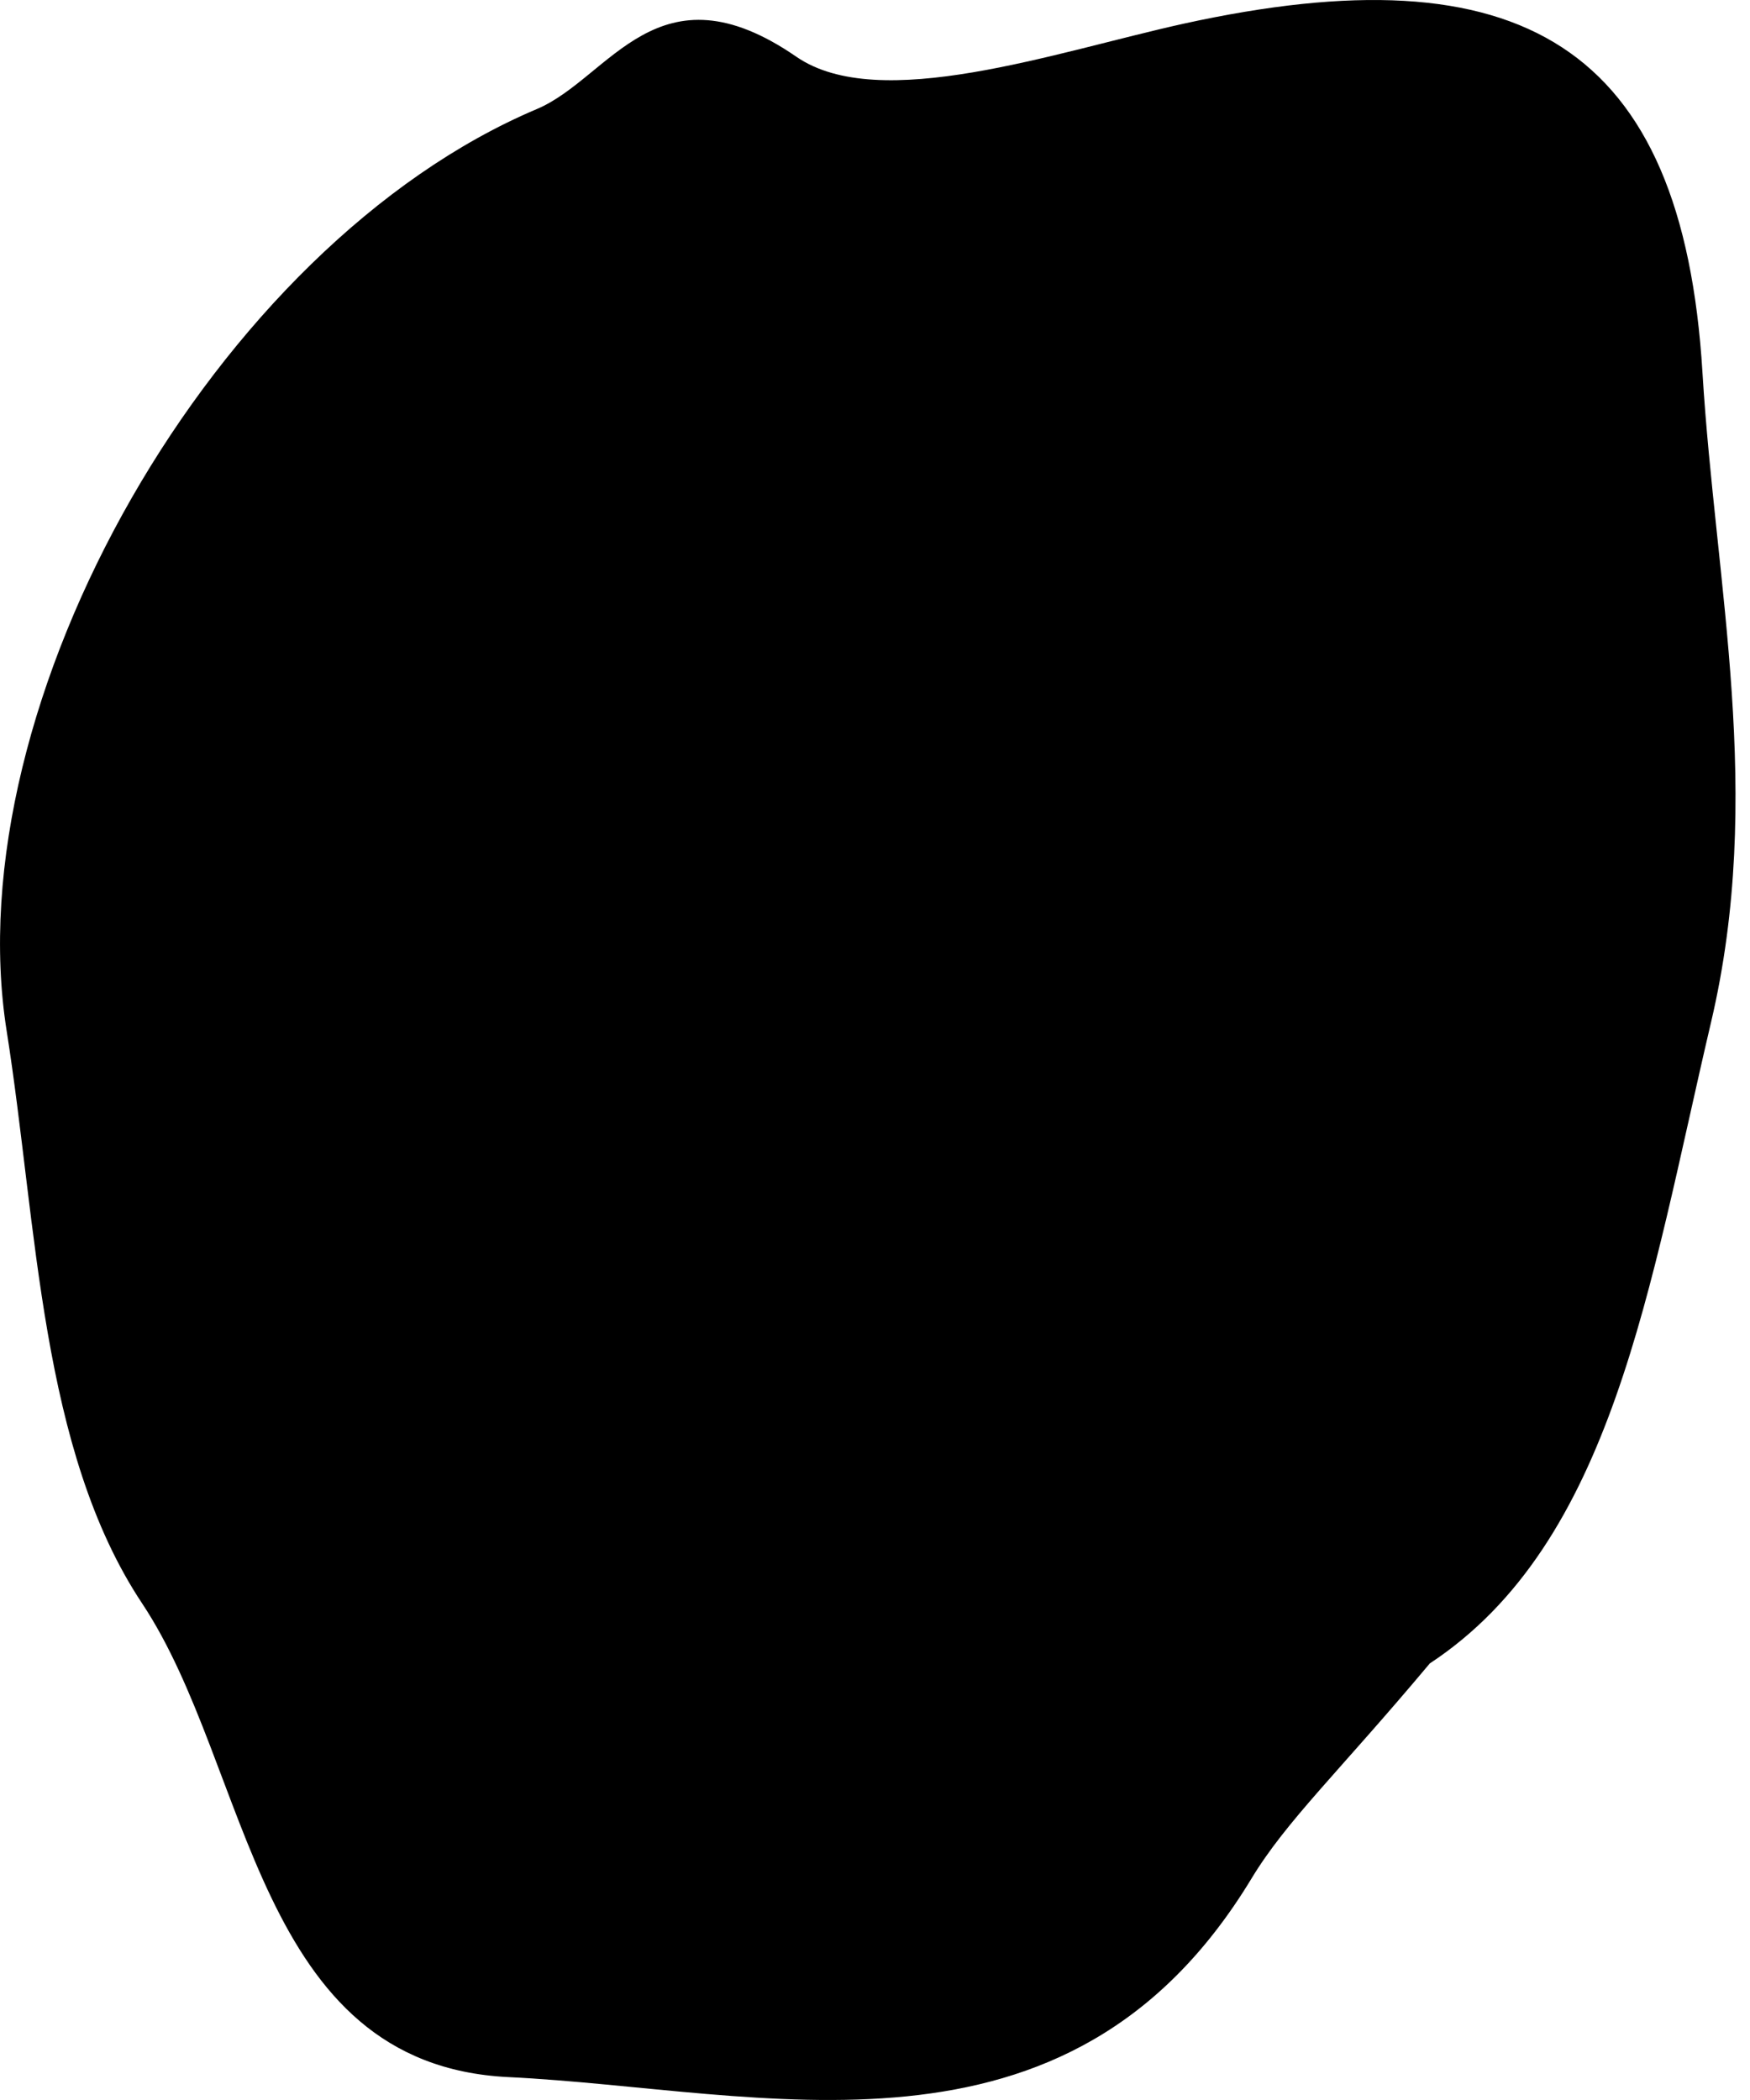
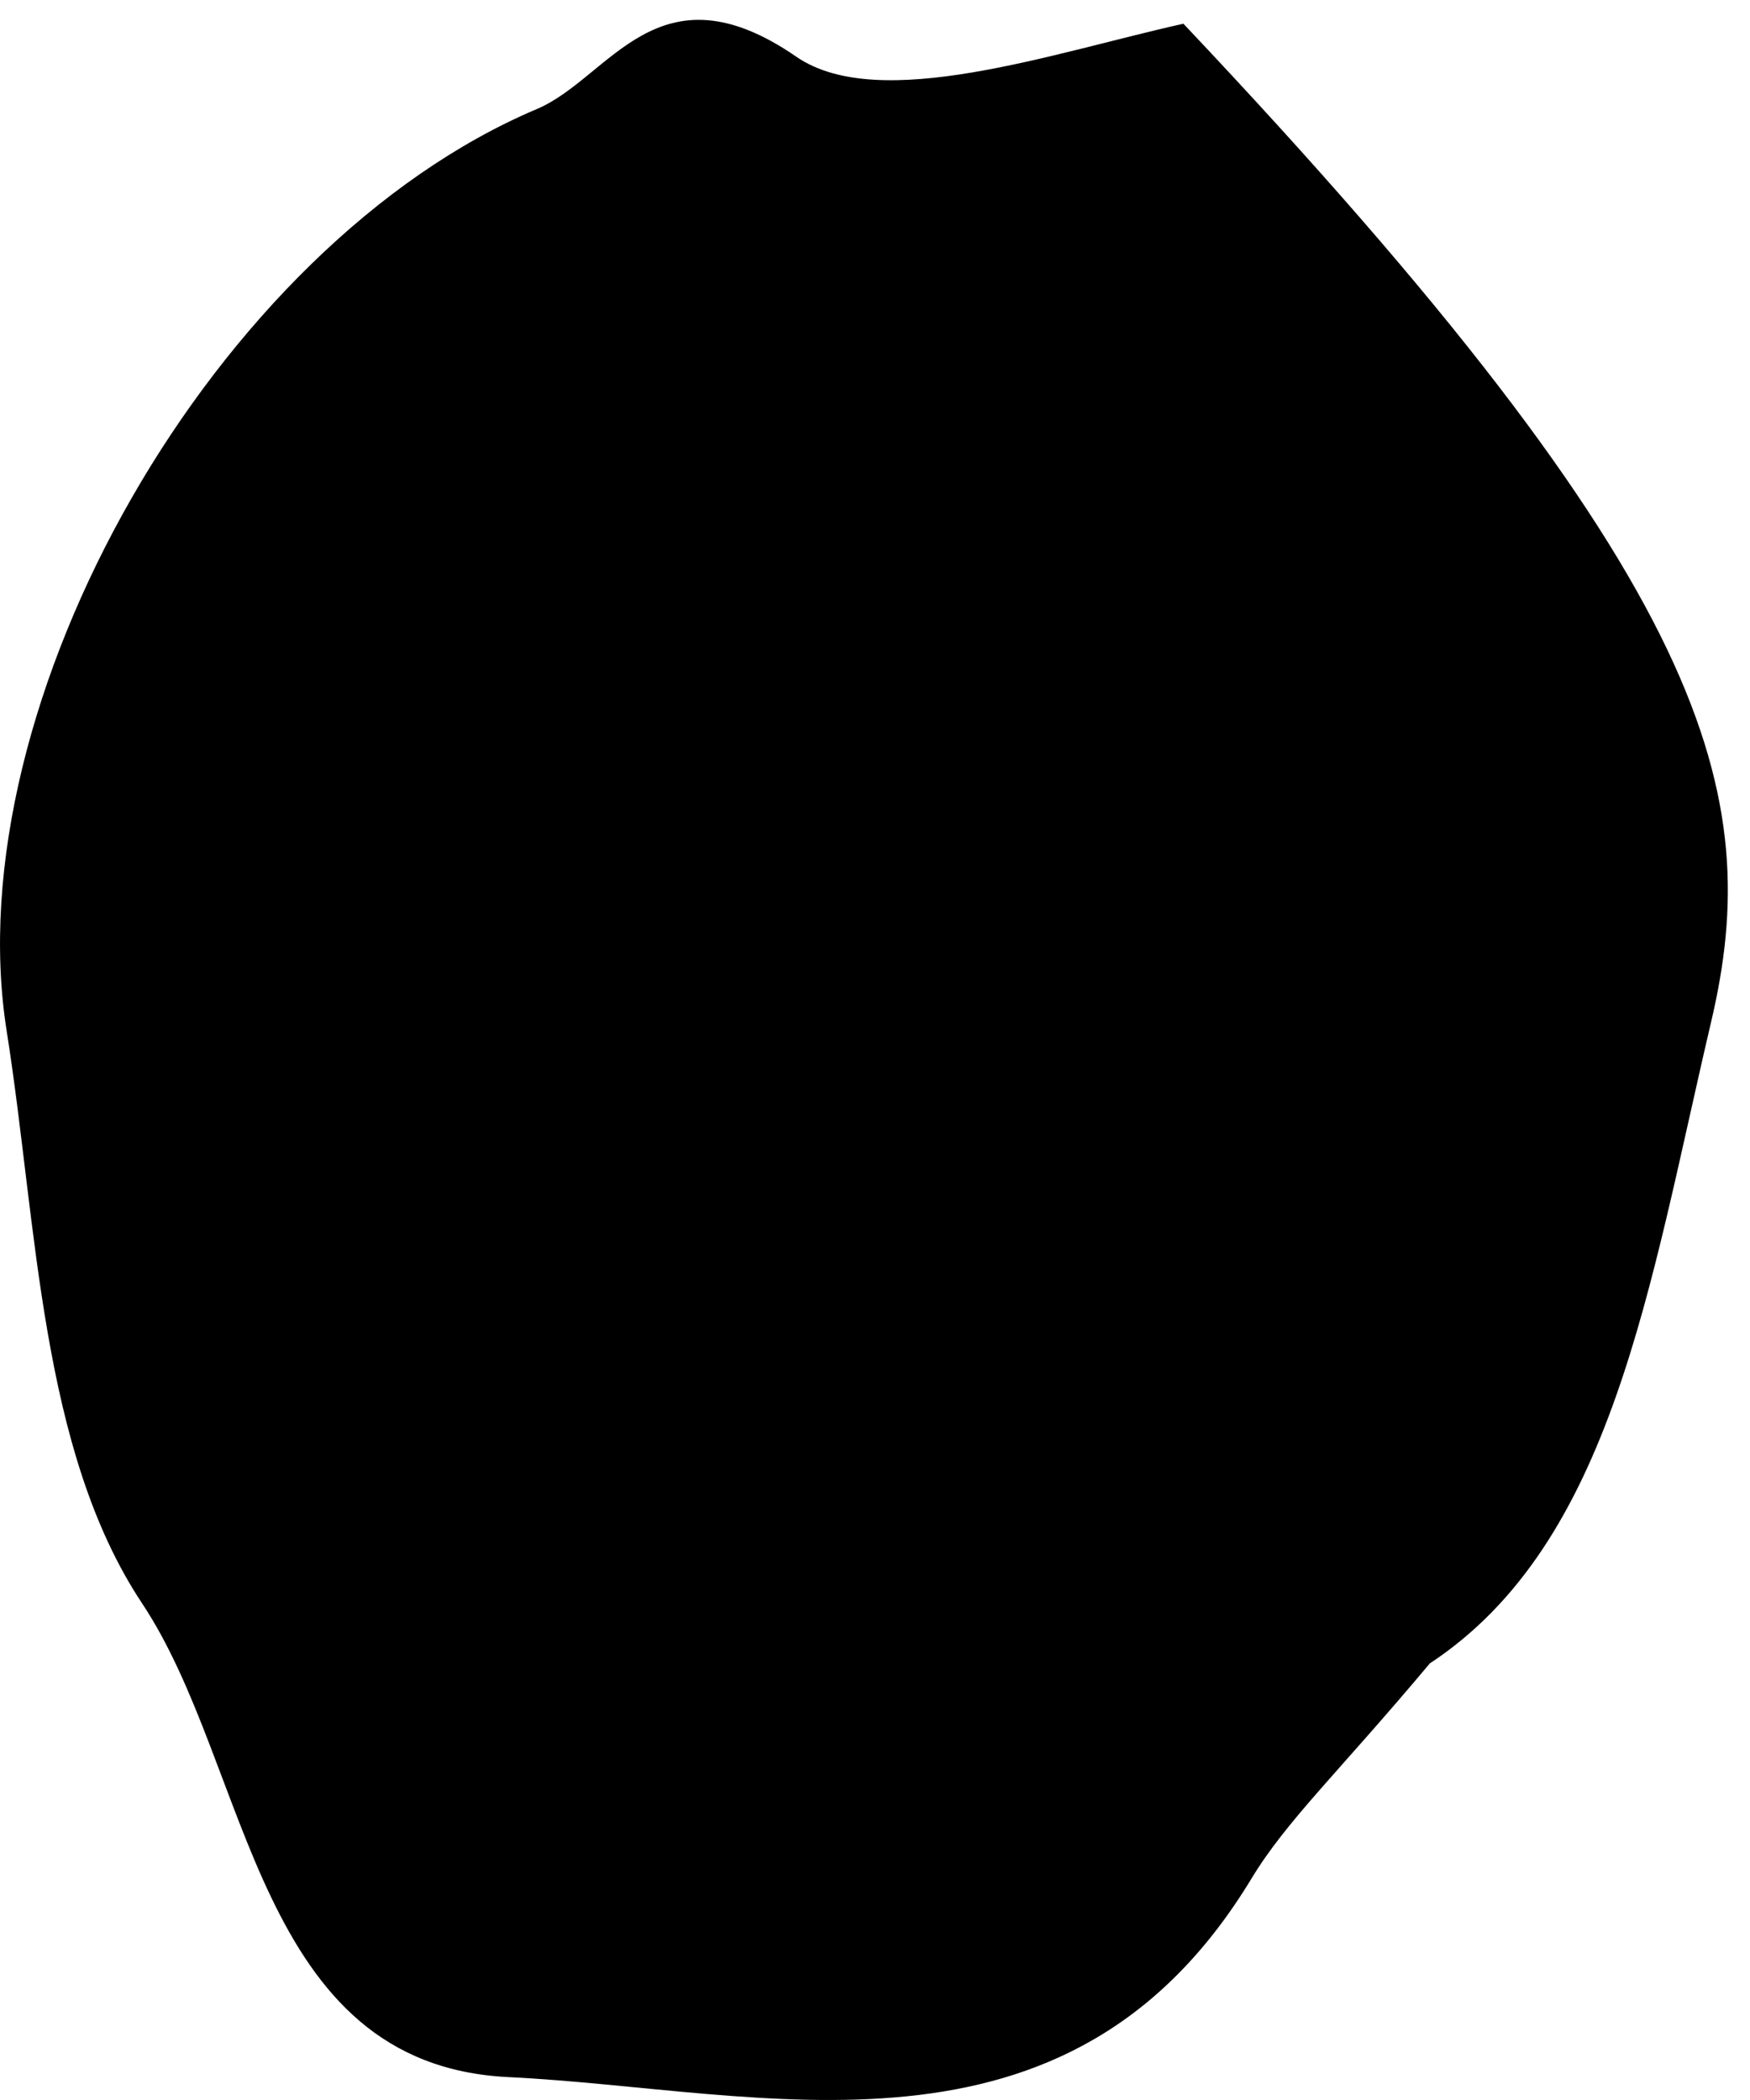
<svg xmlns="http://www.w3.org/2000/svg" width="25" height="30" viewBox="0 0 25 30" fill="none">
-   <path fill-rule="evenodd" clip-rule="evenodd" d="M20.426 23.763C19.119 25.323 18.377 26.01 17.875 26.842C15.249 31.173 10.908 29.849 7.264 29.673C3.641 29.497 3.591 25.255 2.031 22.907C0.574 20.715 0.536 17.52 0.096 14.733C-0.651 10.041 3.078 3.499 7.671 1.557C8.715 1.115 9.395 -0.556 11.377 0.811C12.562 1.627 15.064 0.747 16.906 0.339C21.725 -0.719 24.036 0.635 24.321 5.322C24.507 8.383 25.209 11.35 24.443 14.606C23.558 18.377 23.041 22.041 20.426 23.763Z" fill="black" />
+   <path fill-rule="evenodd" clip-rule="evenodd" d="M20.426 23.763C19.119 25.323 18.377 26.01 17.875 26.842C15.249 31.173 10.908 29.849 7.264 29.673C3.641 29.497 3.591 25.255 2.031 22.907C0.574 20.715 0.536 17.52 0.096 14.733C-0.651 10.041 3.078 3.499 7.671 1.557C8.715 1.115 9.395 -0.556 11.377 0.811C12.562 1.627 15.064 0.747 16.906 0.339C24.507 8.383 25.209 11.35 24.443 14.606C23.558 18.377 23.041 22.041 20.426 23.763Z" fill="black" />
</svg>